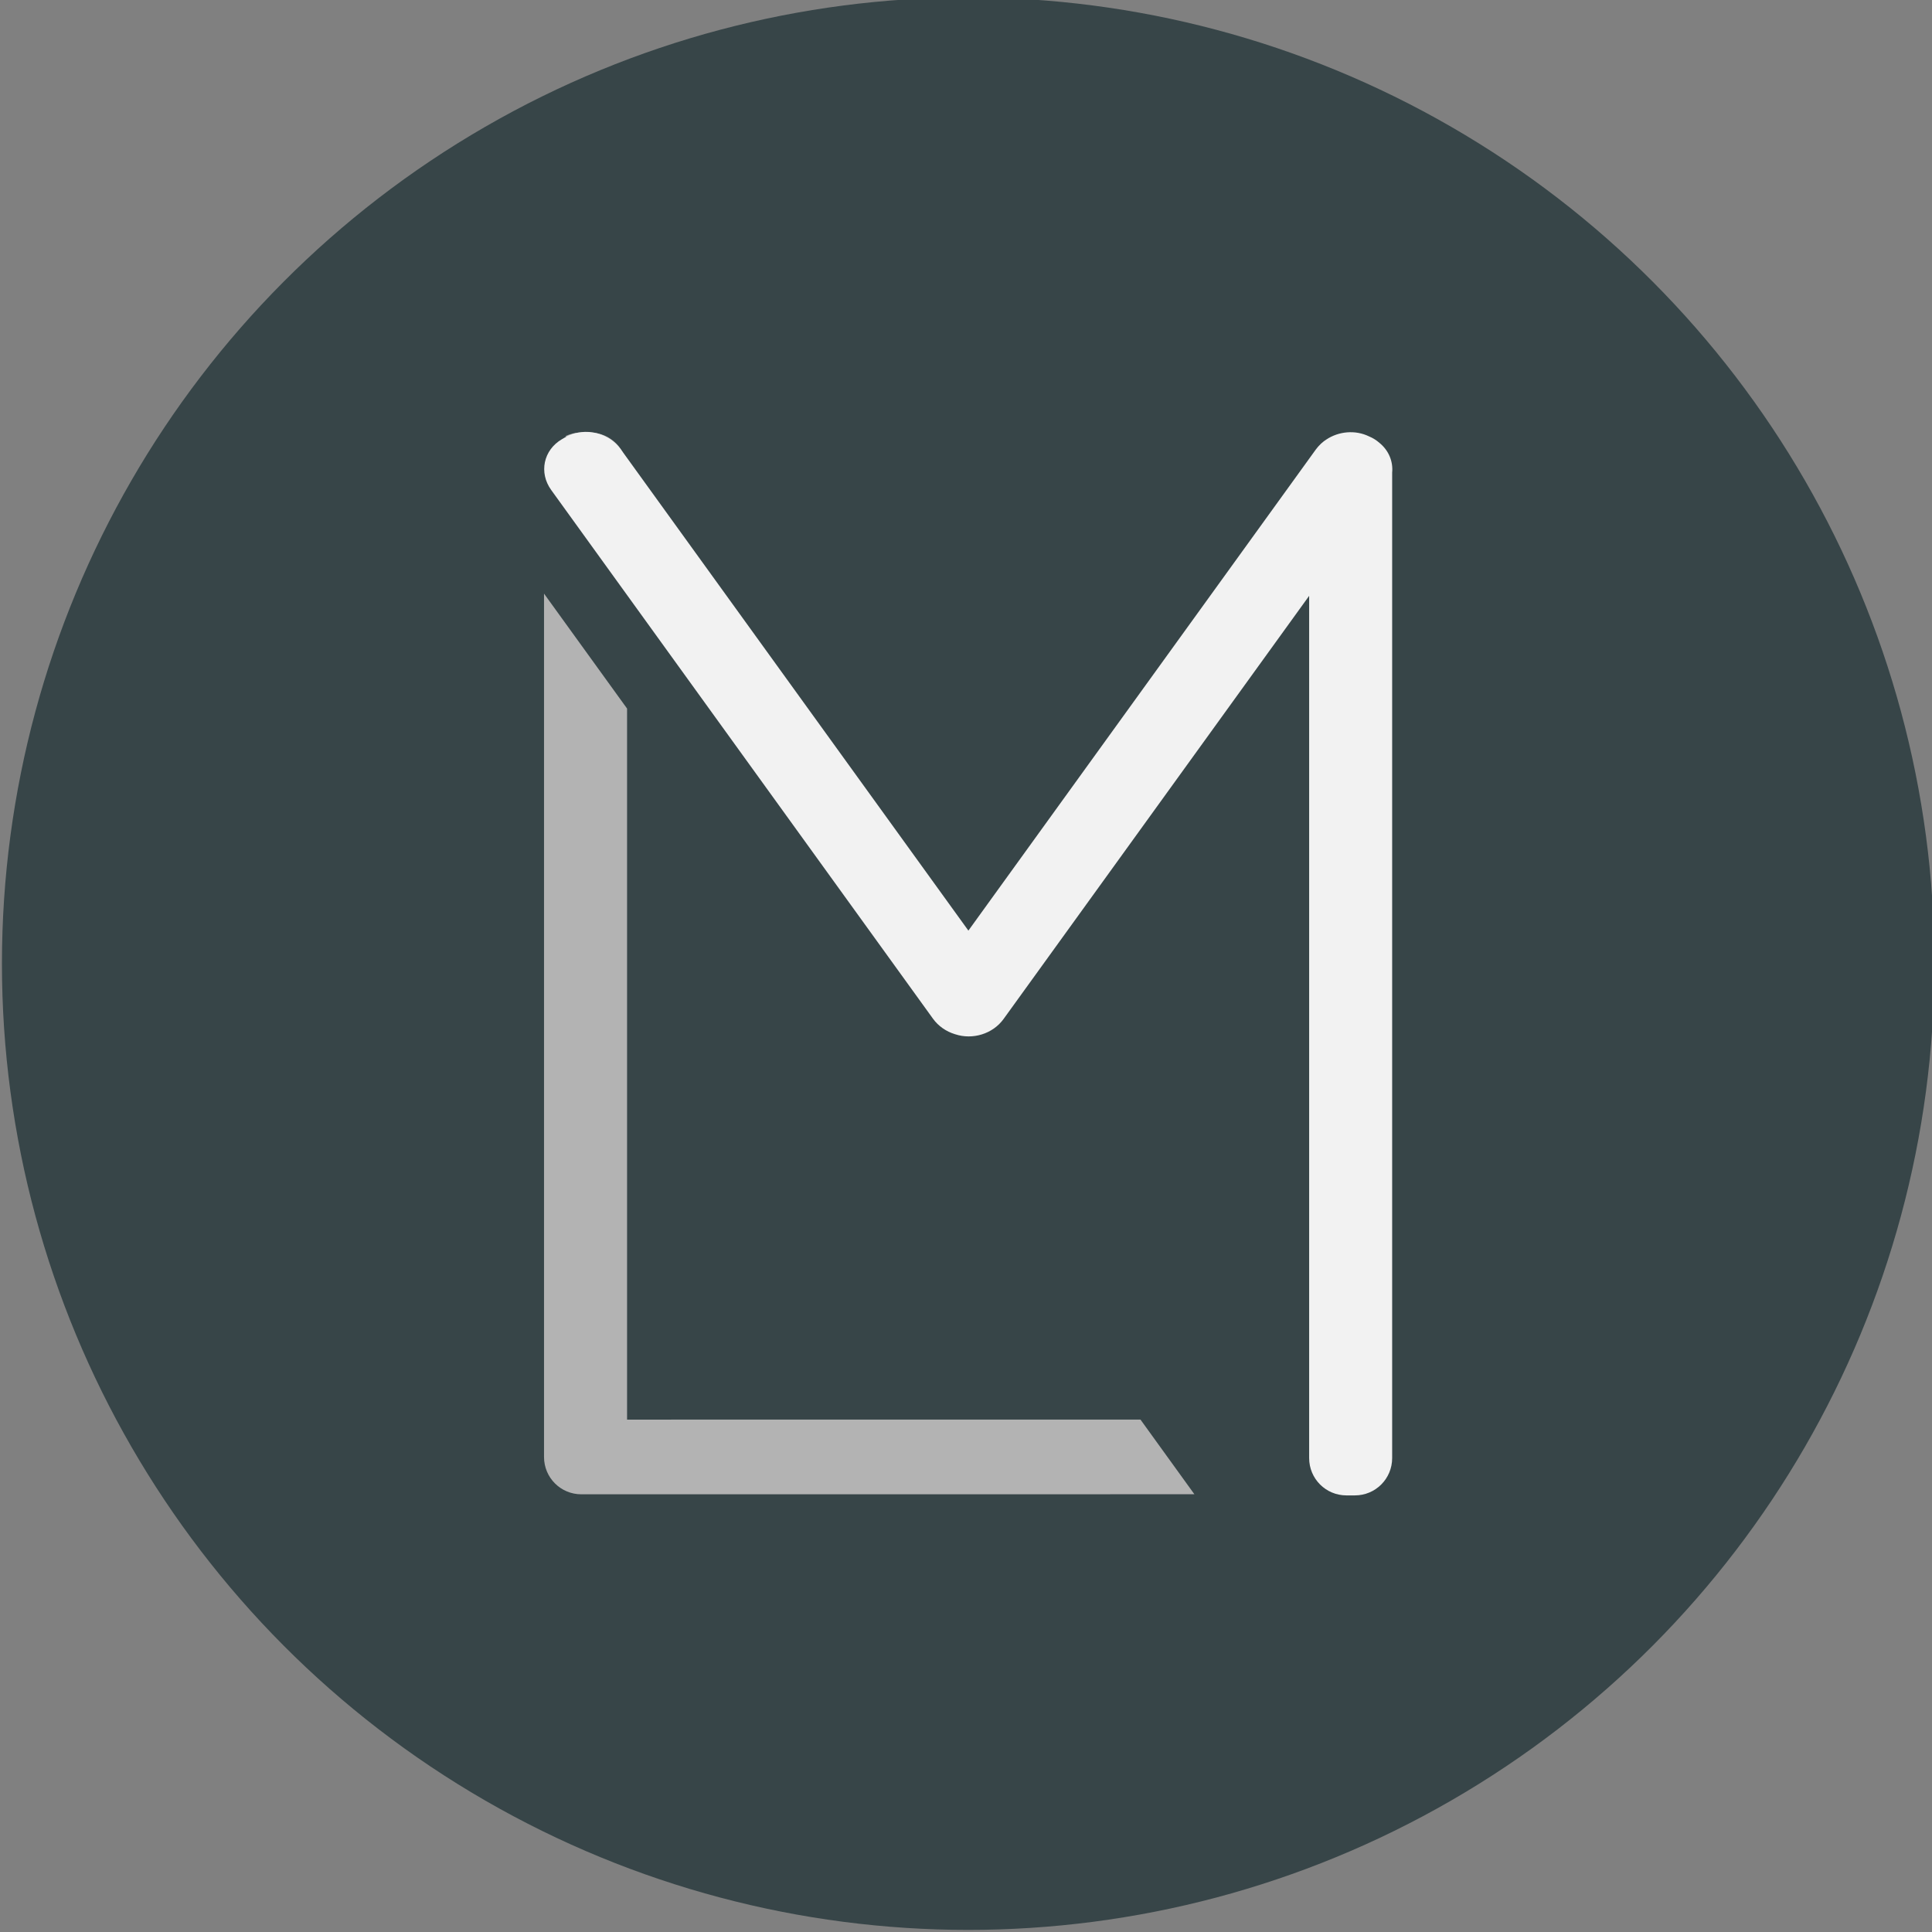
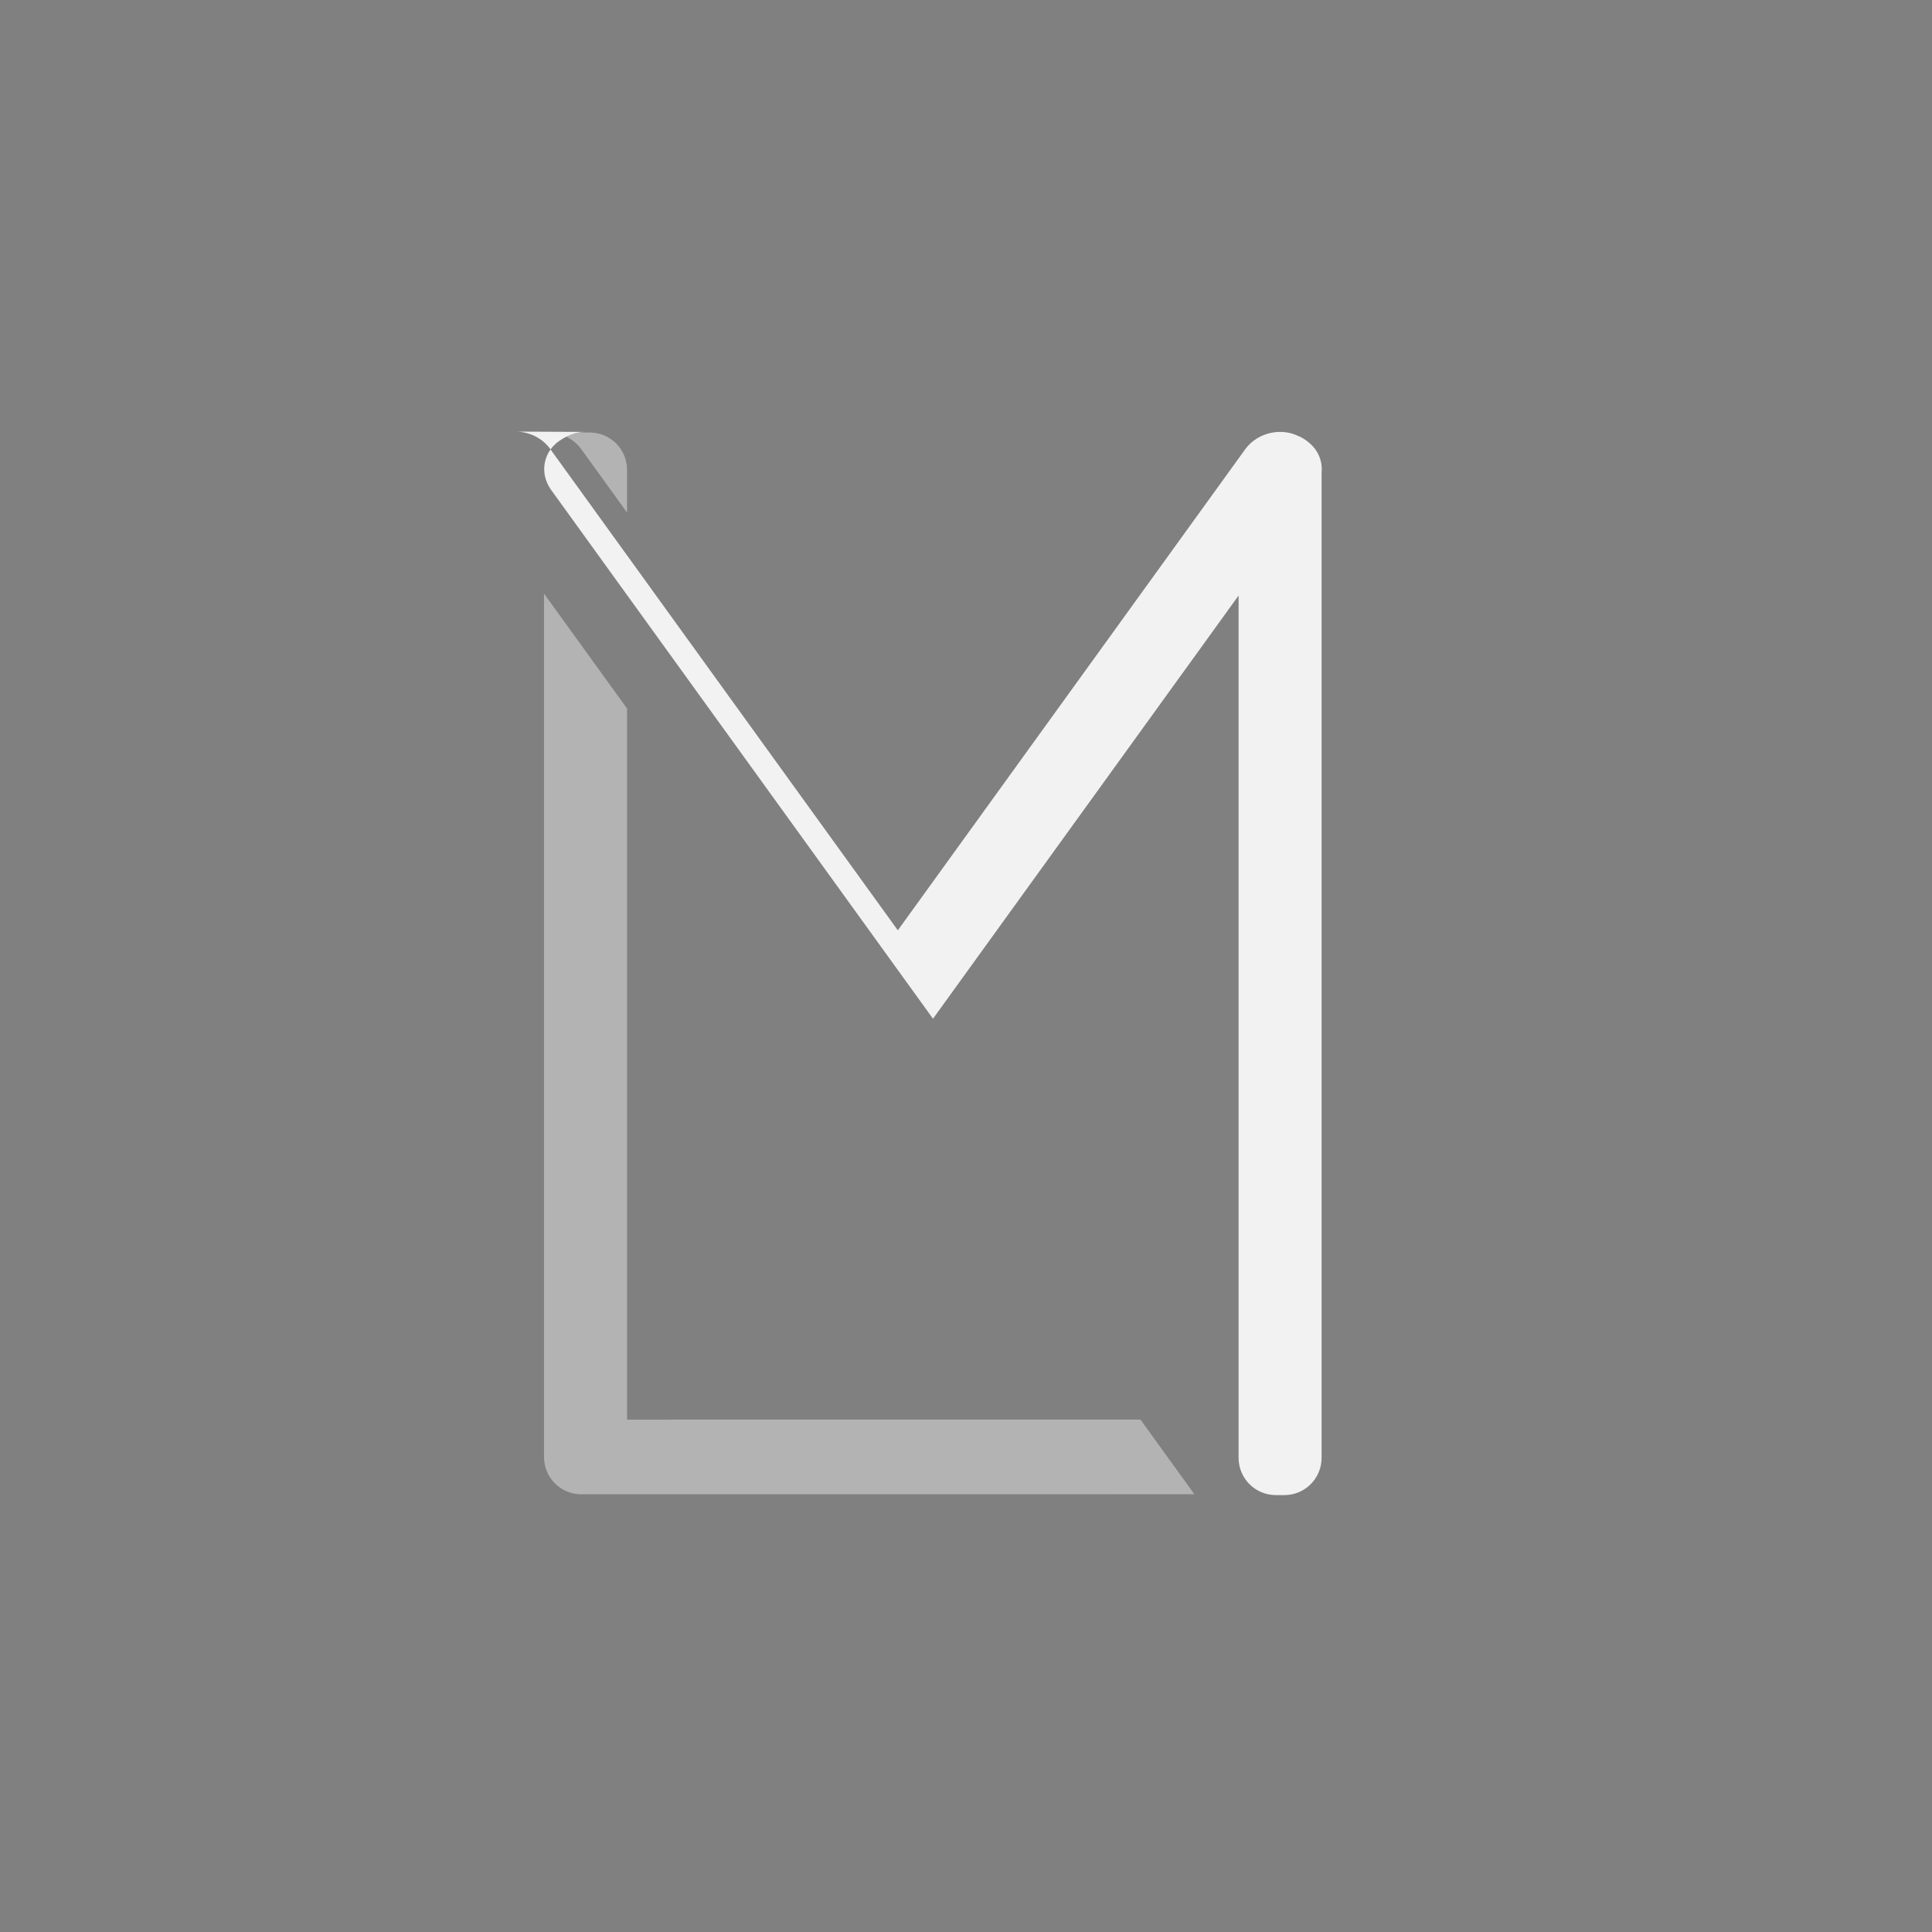
<svg xmlns="http://www.w3.org/2000/svg" xmlns:ns1="http://www.inkscape.org/namespaces/inkscape" xmlns:ns2="http://sodipodi.sourceforge.net/DTD/sodipodi-0.dtd" width="136.902mm" height="136.902mm" viewBox="0 0 136.902 136.902" version="1.1" id="svg4992" ns1:version="0.92.1 r" ns2:docname="logo-ml-dark.svg">
  <rect x="0" y="0" width="136.902" height="136.902" fill="#808080" stroke="none" />
  <defs id="defs4986" />
  <ns2:namedview id="base" pagecolor="#ffffff" bordercolor="#666666" borderopacity="1.0" ns1:pageopacity="0.0" ns1:pageshadow="2" ns1:zoom="0.70410156" ns1:cx="258.71166" ns1:cy="258.71166" ns1:document-units="mm" ns1:current-layer="layer1" showgrid="false" fit-margin-top="0" fit-margin-left="0" fit-margin-right="0" fit-margin-bottom="0" ns1:window-width="1366" ns1:window-height="768" ns1:window-x="312" ns1:window-y="1080" ns1:window-maximized="0" />
  <g ns1:label="Layer 1" ns1:groupmode="layer" id="layer1" transform="translate(1.549,-80.383)">
    <g id="g9258" transform="matrix(1.32,0,0,1.32,-541.813,793.751)">
-       <circle style="opacity:1;fill:#374548;fill-opacity:1;stroke:none;stroke-width:1.4;stroke-linecap:round;stroke-linejoin:miter;stroke-miterlimit:4;stroke-dasharray:none;stroke-dashoffset:0;stroke-opacity:1" id="circle9252" cx="461.265" cy="-488.699" r="51.87" />
      <path id="path9254" d="m 440.499,-517.212 c -0.309,0 -0.6,0.072 -0.861,0.196 0.337,0.158 0.638,0.395 0.863,0.706 l 2.451,3.394 v -2.292 c 0,-1.11 -0.894,-2.004 -2.004,-2.004 z m -2.004,8.648 v 46.347 c 0,1.11 0.894,2.004 2.004,2.004 h 0.449 27.9 c 0.017,0 0.034,-0.002 0.052,-0.003 h 4.508 l -2.894,-4.008 h -25.169 c -0.021,0 -0.041,0.002 -0.061,0.003 h -2.331 v -38.172 z" style="opacity:1;fill:#b3b3b3;fill-opacity:1;stroke:#374548;stroke-width:0;stroke-linecap:round;stroke-linejoin:miter;stroke-miterlimit:4;stroke-dasharray:none;stroke-dashoffset:0;stroke-opacity:1" ns1:connector-curvature="0" />
-       <path ns1:connector-curvature="0" id="path9256" d="m 440.823,-517.244 c -0.416,-0.014 -0.837,0.082 -1.209,0.299 l -0.158,0.092 c -0.992,0.579 -1.249,1.795 -0.576,2.726 l 20.496,28.383 c 0.292,0.404 0.71,0.686 1.17,0.828 2.6e-4,1e-4 7.9e-4,-9e-5 0.001,0 0.009,0.003 0.018,0.005 0.026,0.008 0.924,0.306 2.008,-0.013 2.591,-0.82 l 16.405,-22.717 v 46.287 c 0,1.11 0.894,2.004 2.004,2.004 h 0.449 c 1.11,0 2.003,-0.894 2.003,-2.004 v -52.901 c 0.058,-0.597 -0.183,-1.19 -0.681,-1.596 -0.164,-0.144 -0.35,-0.262 -0.554,-0.346 -0.74,-0.364 -1.638,-0.28 -2.309,0.172 -0.03,0.02 -0.06,0.041 -0.089,0.062 -0.013,0.01 -0.027,0.019 -0.04,0.029 -0.047,0.036 -0.091,0.074 -0.135,0.114 -0.007,0.006 -0.013,0.012 -0.02,0.019 -0.037,0.035 -0.071,0.071 -0.105,0.108 -0.018,0.019 -0.036,0.038 -0.053,0.057 -0.012,0.014 -0.023,0.03 -0.035,0.044 -0.027,0.033 -0.055,0.066 -0.081,0.101 l -18.647,25.822 -18.659,-25.838 c -0.42,-0.582 -1.101,-0.911 -1.795,-0.934 z" style="opacity:1;fill:#f2f2f2;fill-opacity:1;stroke:#374548;stroke-width:0;stroke-linecap:round;stroke-linejoin:miter;stroke-miterlimit:4;stroke-dasharray:none;stroke-dashoffset:0;stroke-opacity:1" />
+       <path ns1:connector-curvature="0" id="path9256" d="m 440.823,-517.244 c -0.416,-0.014 -0.837,0.082 -1.209,0.299 l -0.158,0.092 c -0.992,0.579 -1.249,1.795 -0.576,2.726 l 20.496,28.383 l 16.405,-22.717 v 46.287 c 0,1.11 0.894,2.004 2.004,2.004 h 0.449 c 1.11,0 2.003,-0.894 2.003,-2.004 v -52.901 c 0.058,-0.597 -0.183,-1.19 -0.681,-1.596 -0.164,-0.144 -0.35,-0.262 -0.554,-0.346 -0.74,-0.364 -1.638,-0.28 -2.309,0.172 -0.03,0.02 -0.06,0.041 -0.089,0.062 -0.013,0.01 -0.027,0.019 -0.04,0.029 -0.047,0.036 -0.091,0.074 -0.135,0.114 -0.007,0.006 -0.013,0.012 -0.02,0.019 -0.037,0.035 -0.071,0.071 -0.105,0.108 -0.018,0.019 -0.036,0.038 -0.053,0.057 -0.012,0.014 -0.023,0.03 -0.035,0.044 -0.027,0.033 -0.055,0.066 -0.081,0.101 l -18.647,25.822 -18.659,-25.838 c -0.42,-0.582 -1.101,-0.911 -1.795,-0.934 z" style="opacity:1;fill:#f2f2f2;fill-opacity:1;stroke:#374548;stroke-width:0;stroke-linecap:round;stroke-linejoin:miter;stroke-miterlimit:4;stroke-dasharray:none;stroke-dashoffset:0;stroke-opacity:1" />
    </g>
  </g>
</svg>